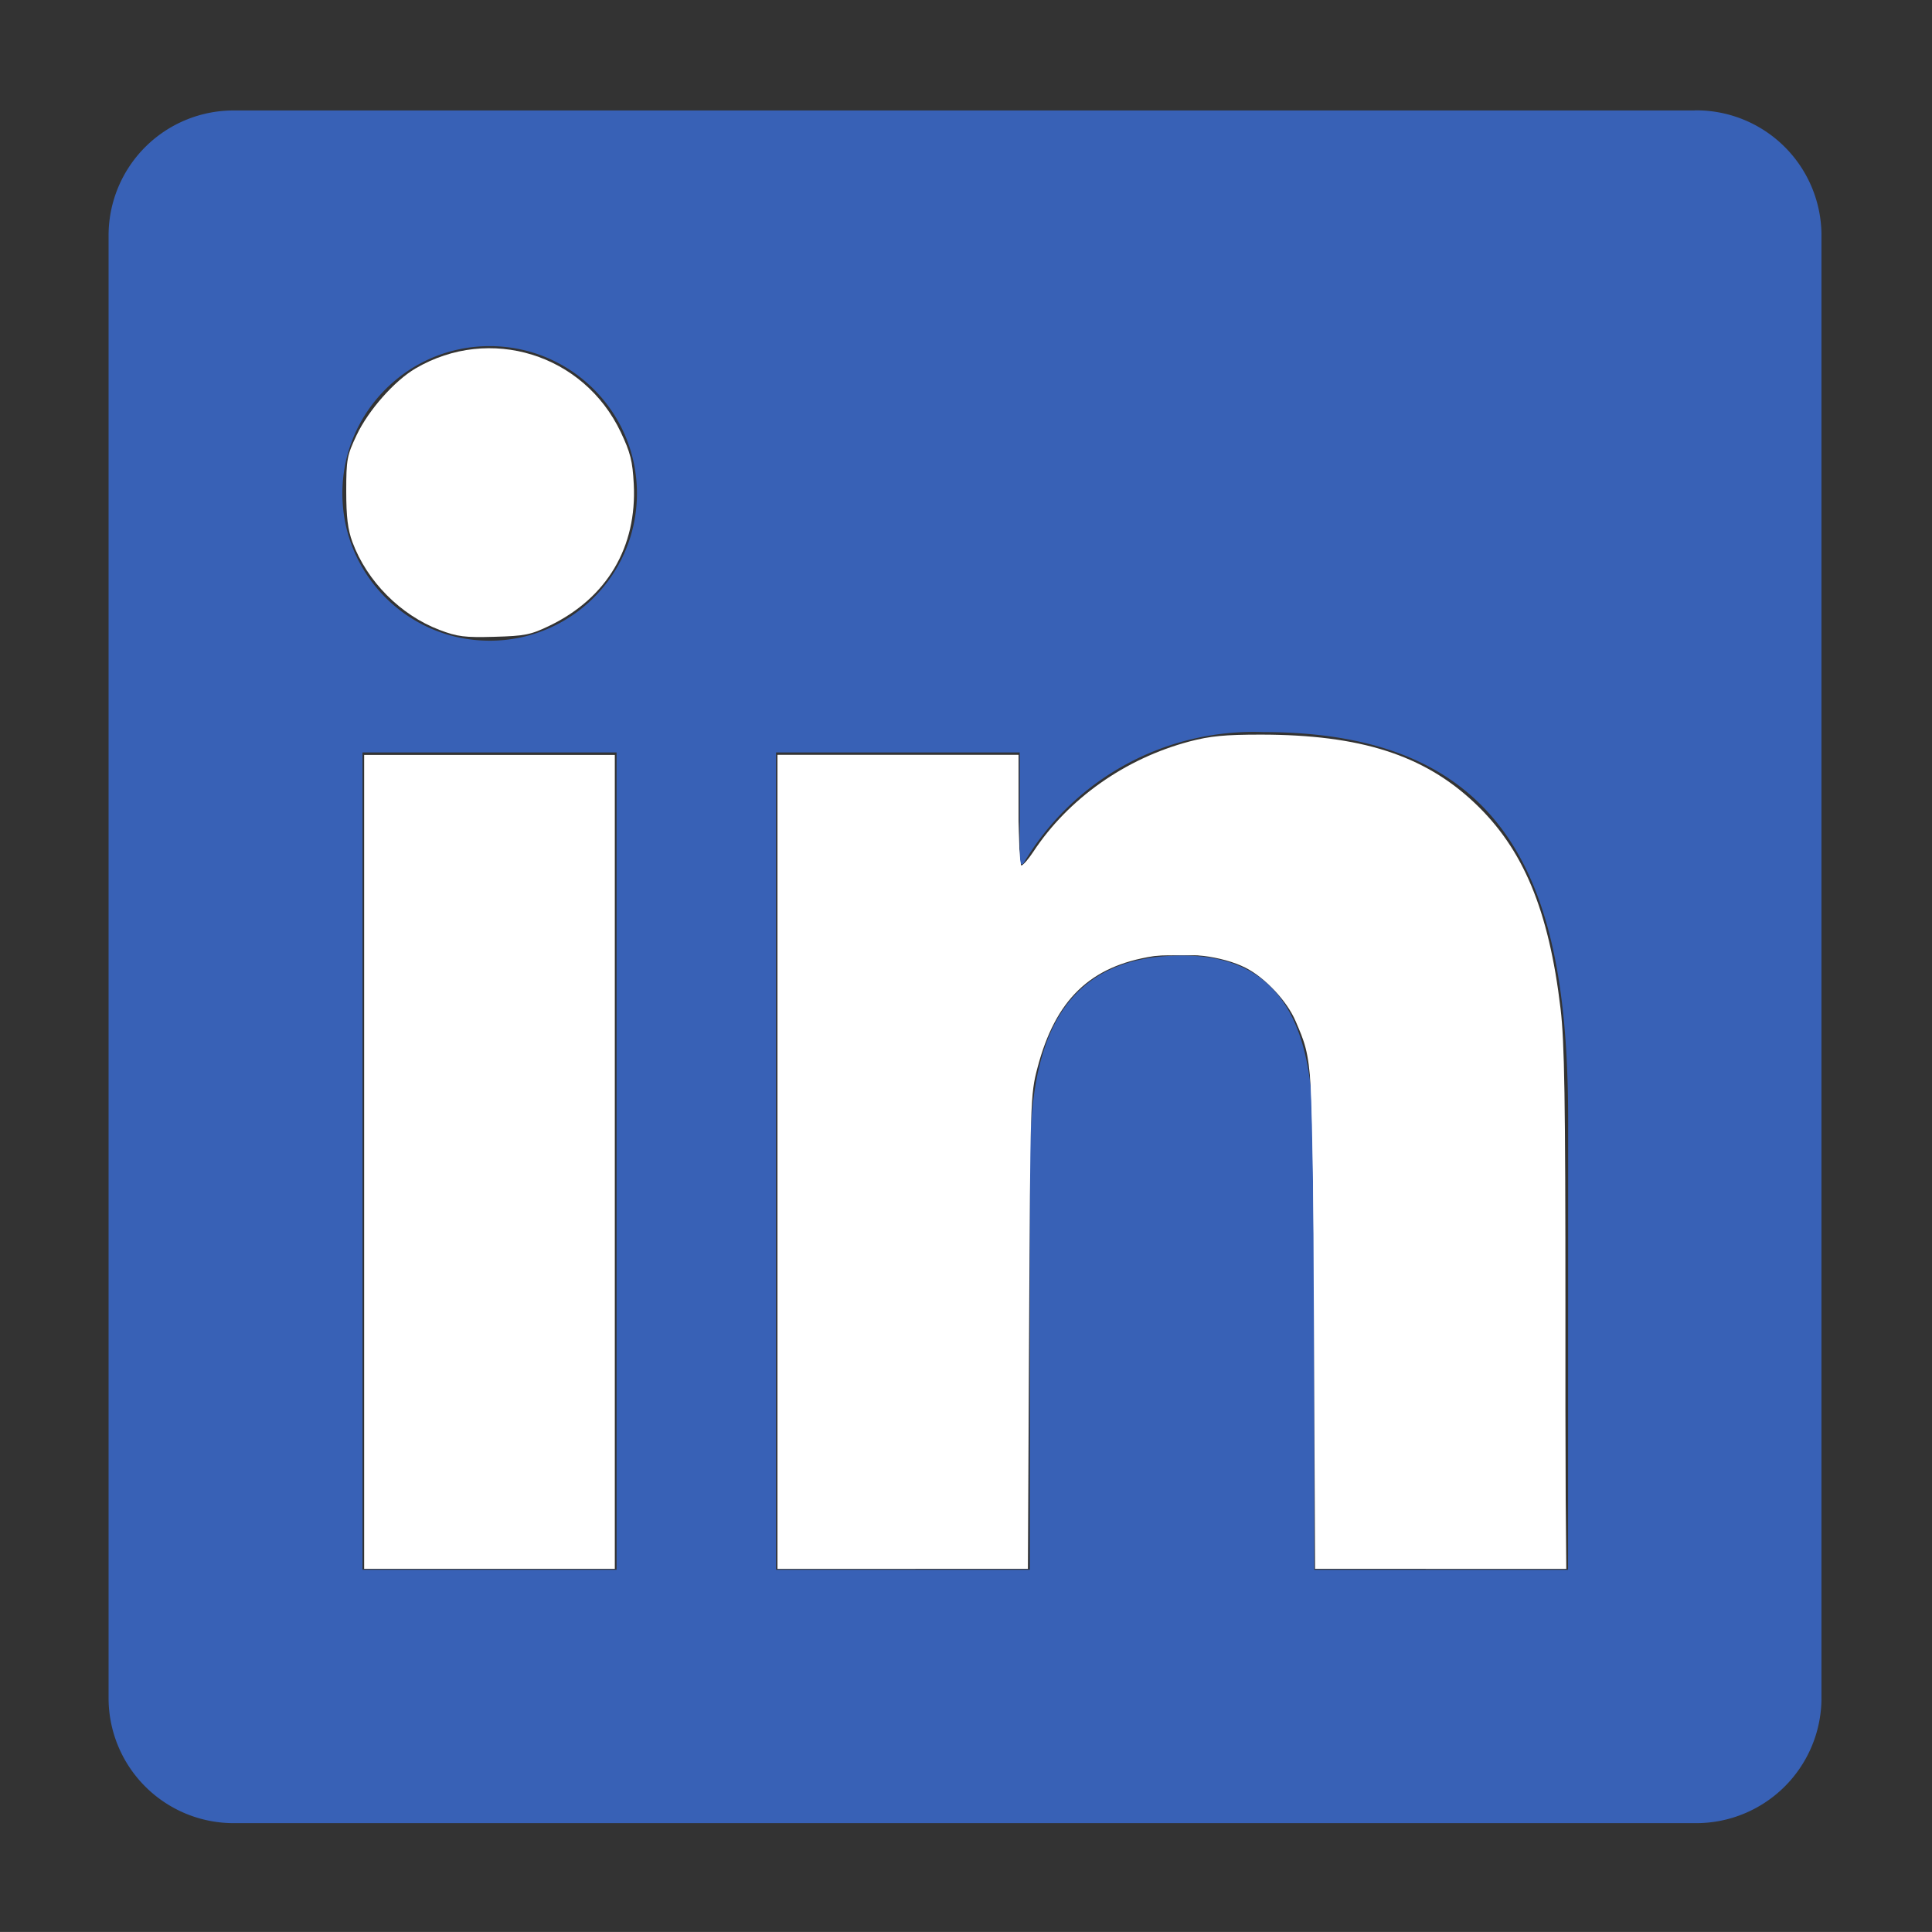
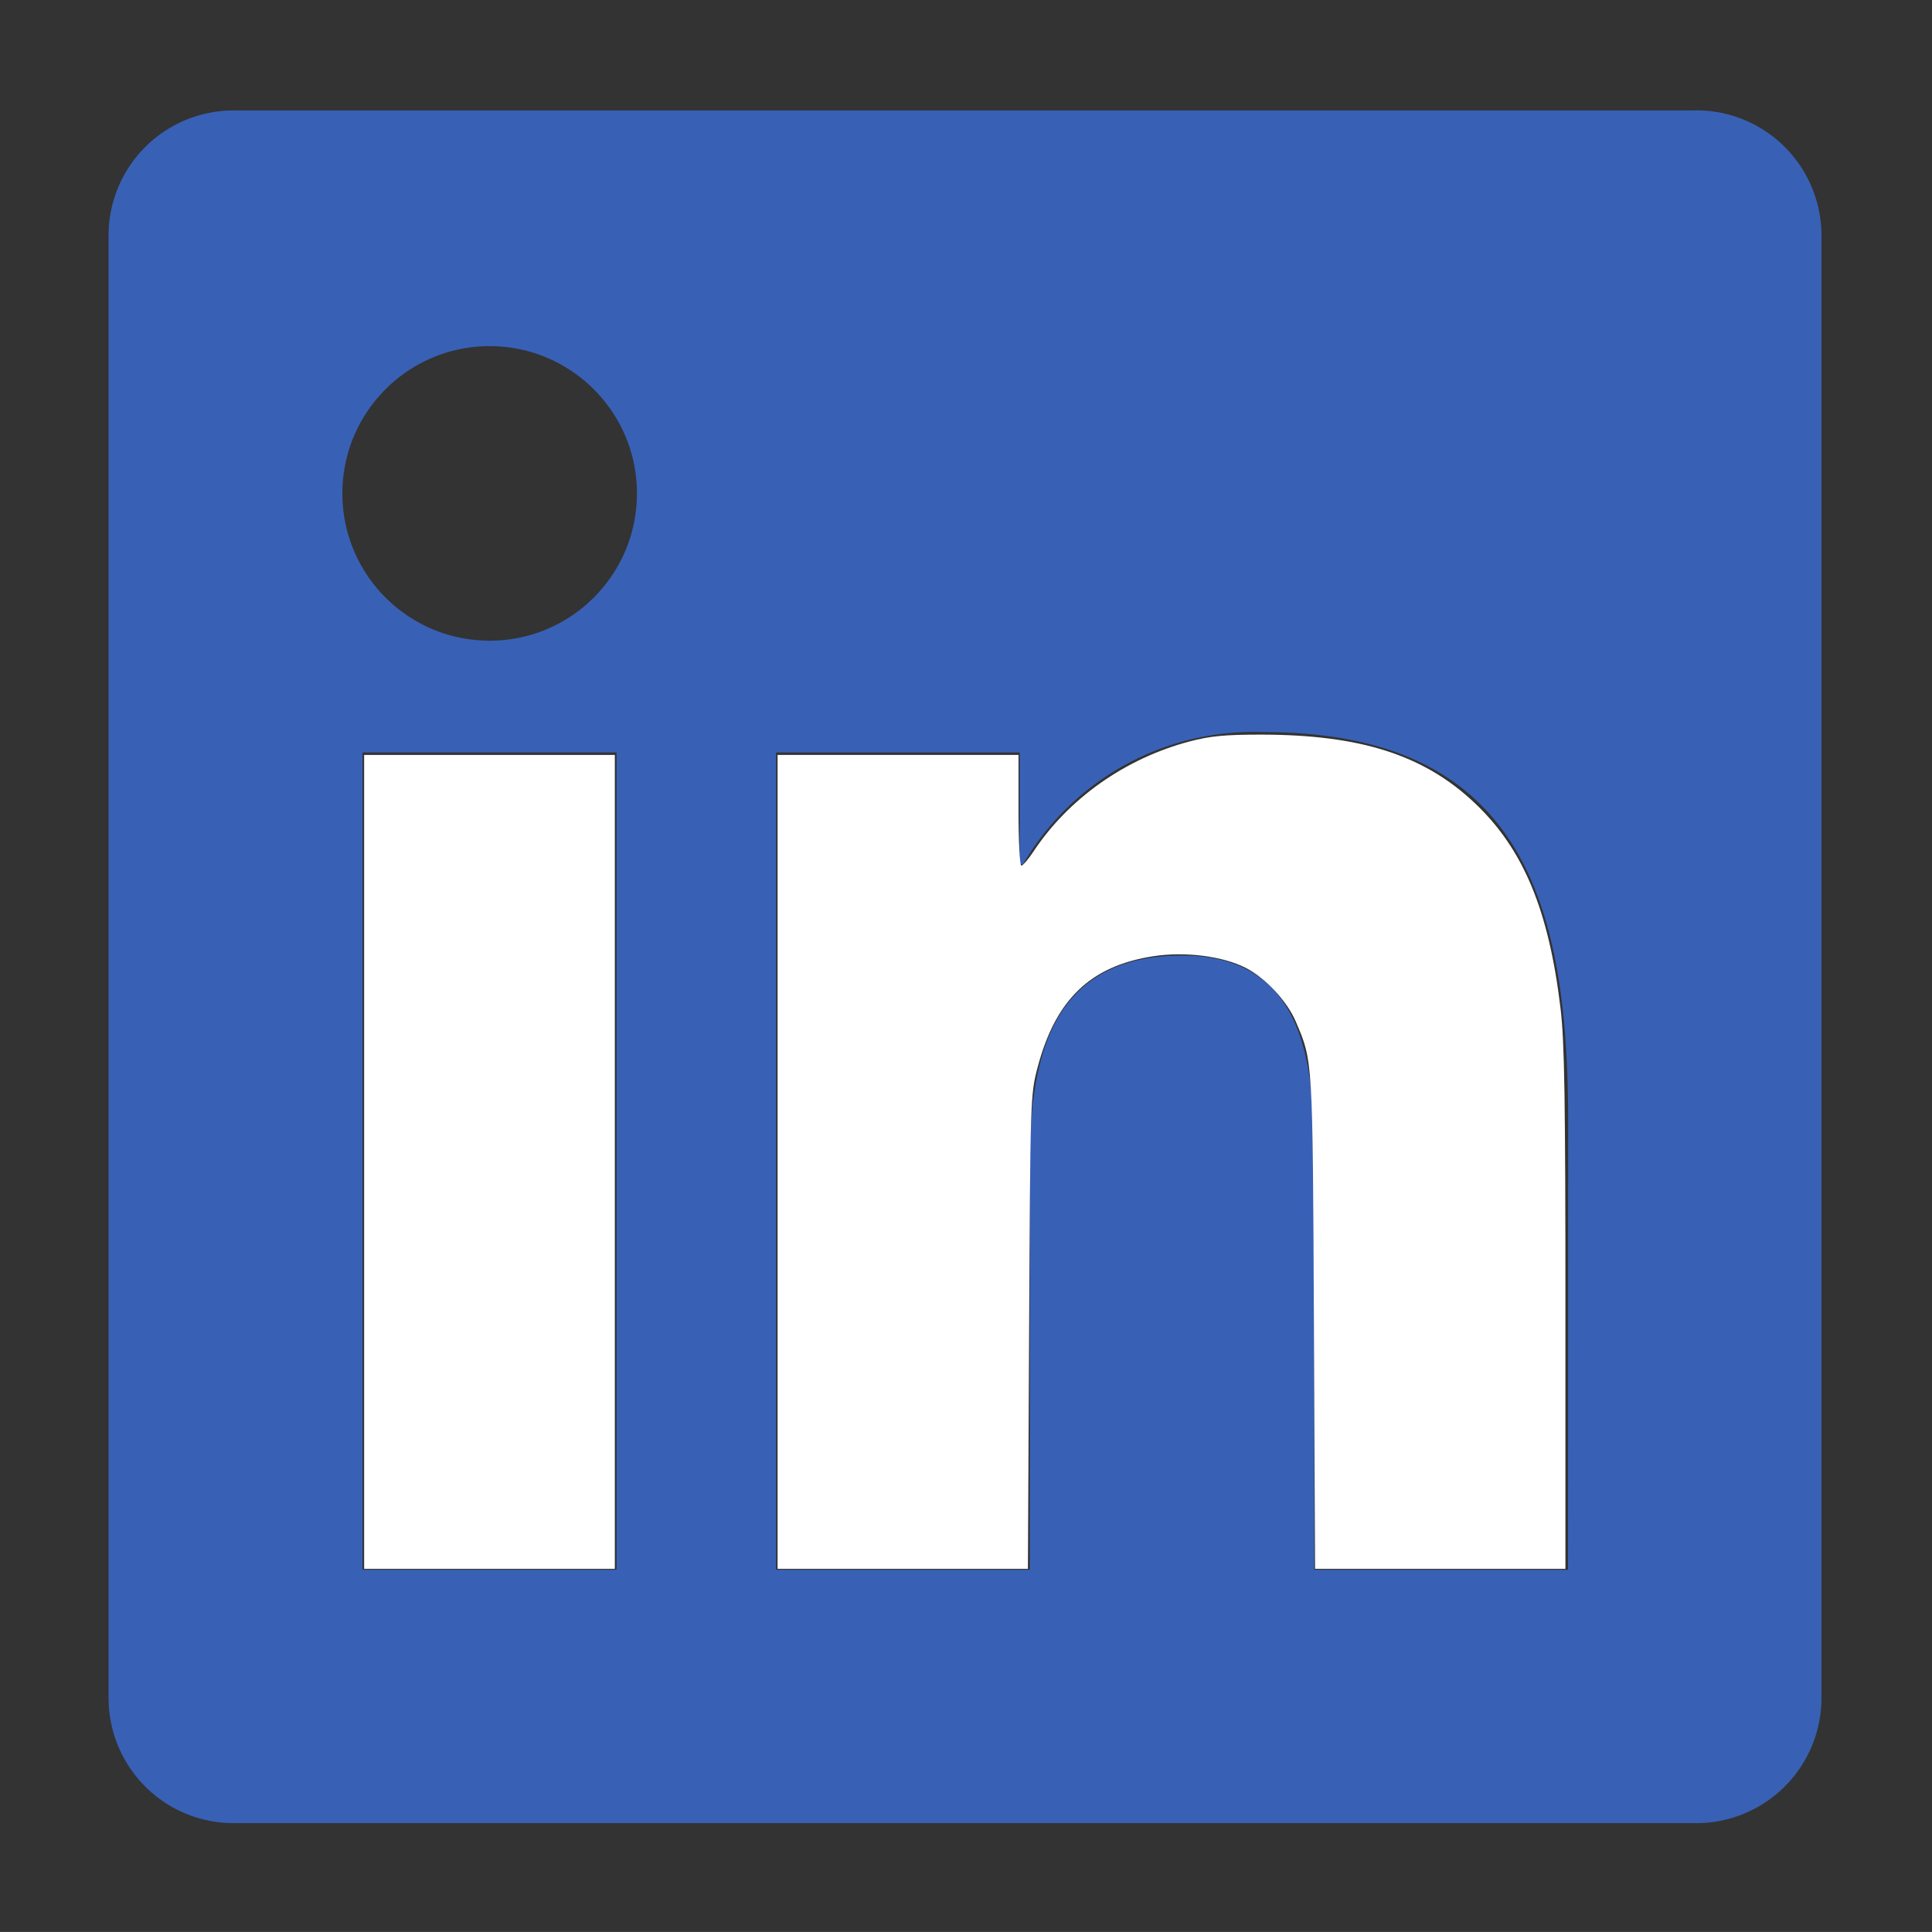
<svg xmlns="http://www.w3.org/2000/svg" version="1.1" id="svg2" xml:space="preserve" width="171.305" height="171.299">
  <rect width="100%" height="100%" fill="#333333" stroke="none" />
  <g id="g8" transform="matrix(1.333 0 0 -1.333 -267.98 367.283)">
    <g id="g17" transform="translate(7.272 -7.271)">
      <path d="M306.482 275.454h-97.089a8.315 8.315 0 0 1-8.407-8.212v-97.49a8.321 8.321 0 0 1 8.407-8.22h97.089a8.336 8.336 0 0 1 8.44 8.22v97.498a8.33 8.33 0 0 1-8.44 8.212m-71.706-97.077h-16.9v54.367h16.9zm-8.441 61.8c-5.41-.001-9.798 4.384-9.798 9.794-.001 5.41 4.384 9.798 9.794 9.799 5.412 0 9.799-4.385 9.8-9.795 0-5.412-4.385-9.798-9.796-9.799m71.73-61.8h-16.881v26.438c0 6.305-.113 14.42-8.781 14.42-8.793 0-10.138-6.869-10.138-13.96v-26.895h-16.882v54.365h16.207v-7.429h.227a17.76 17.76 0 0 0 15.99 8.782c17.11 0 20.265-11.255 20.265-25.896l-.007-29.824" style="fill:#3861b6;fill-opacity:1;fill-rule:nonzero;stroke:none;stroke-width:.089" id="path28" />
      <path style="fill:#fff;stroke-width:.217" d="M217.985 205.517v27.069h16.674V178.447h-16.674z" id="path81" />
-       <path style="fill:#fff;stroke-width:.217" d="M223.001 240.901c-2.594.986-4.83 3.238-5.794 5.839-.31.833-.413 1.683-.413 3.386 0 2.11.05 2.38.693 3.737.78 1.647 2.514 3.61 3.913 4.43 4.942 2.896 11.188.957 13.655-4.238.64-1.349.784-1.92.864-3.438.22-4.208-1.783-7.586-5.591-9.43-1.26-.61-1.645-.687-3.681-.743-1.973-.055-2.456.006-3.646.457z" id="path120" />
      <path style="fill:#fff;stroke-width:.217" d="M245.486 205.517v27.069h16.025v-3.682c0-2.025.085-3.681.188-3.681s.46.414.795.92c2.33 3.535 6.111 6.205 10.386 7.337 1.373.363 2.361.458 4.764.457 6.604-.004 10.823-1.351 14.195-4.532 3.249-3.064 4.947-7.127 5.73-13.709.26-2.182.322-6.047.322-19.977v-17.27h-16.654l-.076 16.403c-.083 17.612-.066 17.34-1.218 20.026-.576 1.345-2.027 2.892-3.331 3.553-1.54.78-4.043 1.092-6.14.766-4.19-.651-6.503-2.881-7.699-7.422-.47-1.782-.48-2.137-.557-17.573l-.079-15.754h-16.651z" id="path198" />
-       <path style="fill:#fff;stroke-width:.217" d="M245.486 205.517v27.069h16.025v-3.682c0-2.063.087-3.681.197-3.681.108 0 .684.62 1.28 1.378 2.108 2.683 3.965 4.204 6.752 5.53 3.325 1.583 6.32 2.004 11.019 1.55 10.048-.973 15.177-6.34 16.568-17.337.239-1.89.352-6.76.468-20.193l.154-17.703h-8.258c-4.541 0-8.268.024-8.282.054-.013.03-.1 7.558-.194 16.729-.114 11.249-.25 16.983-.416 17.624-.692 2.663-2.365 4.825-4.515 5.832-1.148.538-1.445.58-4.054.574-2.334-.005-3.003-.083-3.918-.453-2.74-1.111-4.356-2.966-5.432-6.236l-.576-1.75-.158-16.133c-.087-8.873-.168-16.157-.18-16.187-.012-.03-3.725-.054-8.25-.054h-8.23z" id="path237" />
    </g>
  </g>
</svg>